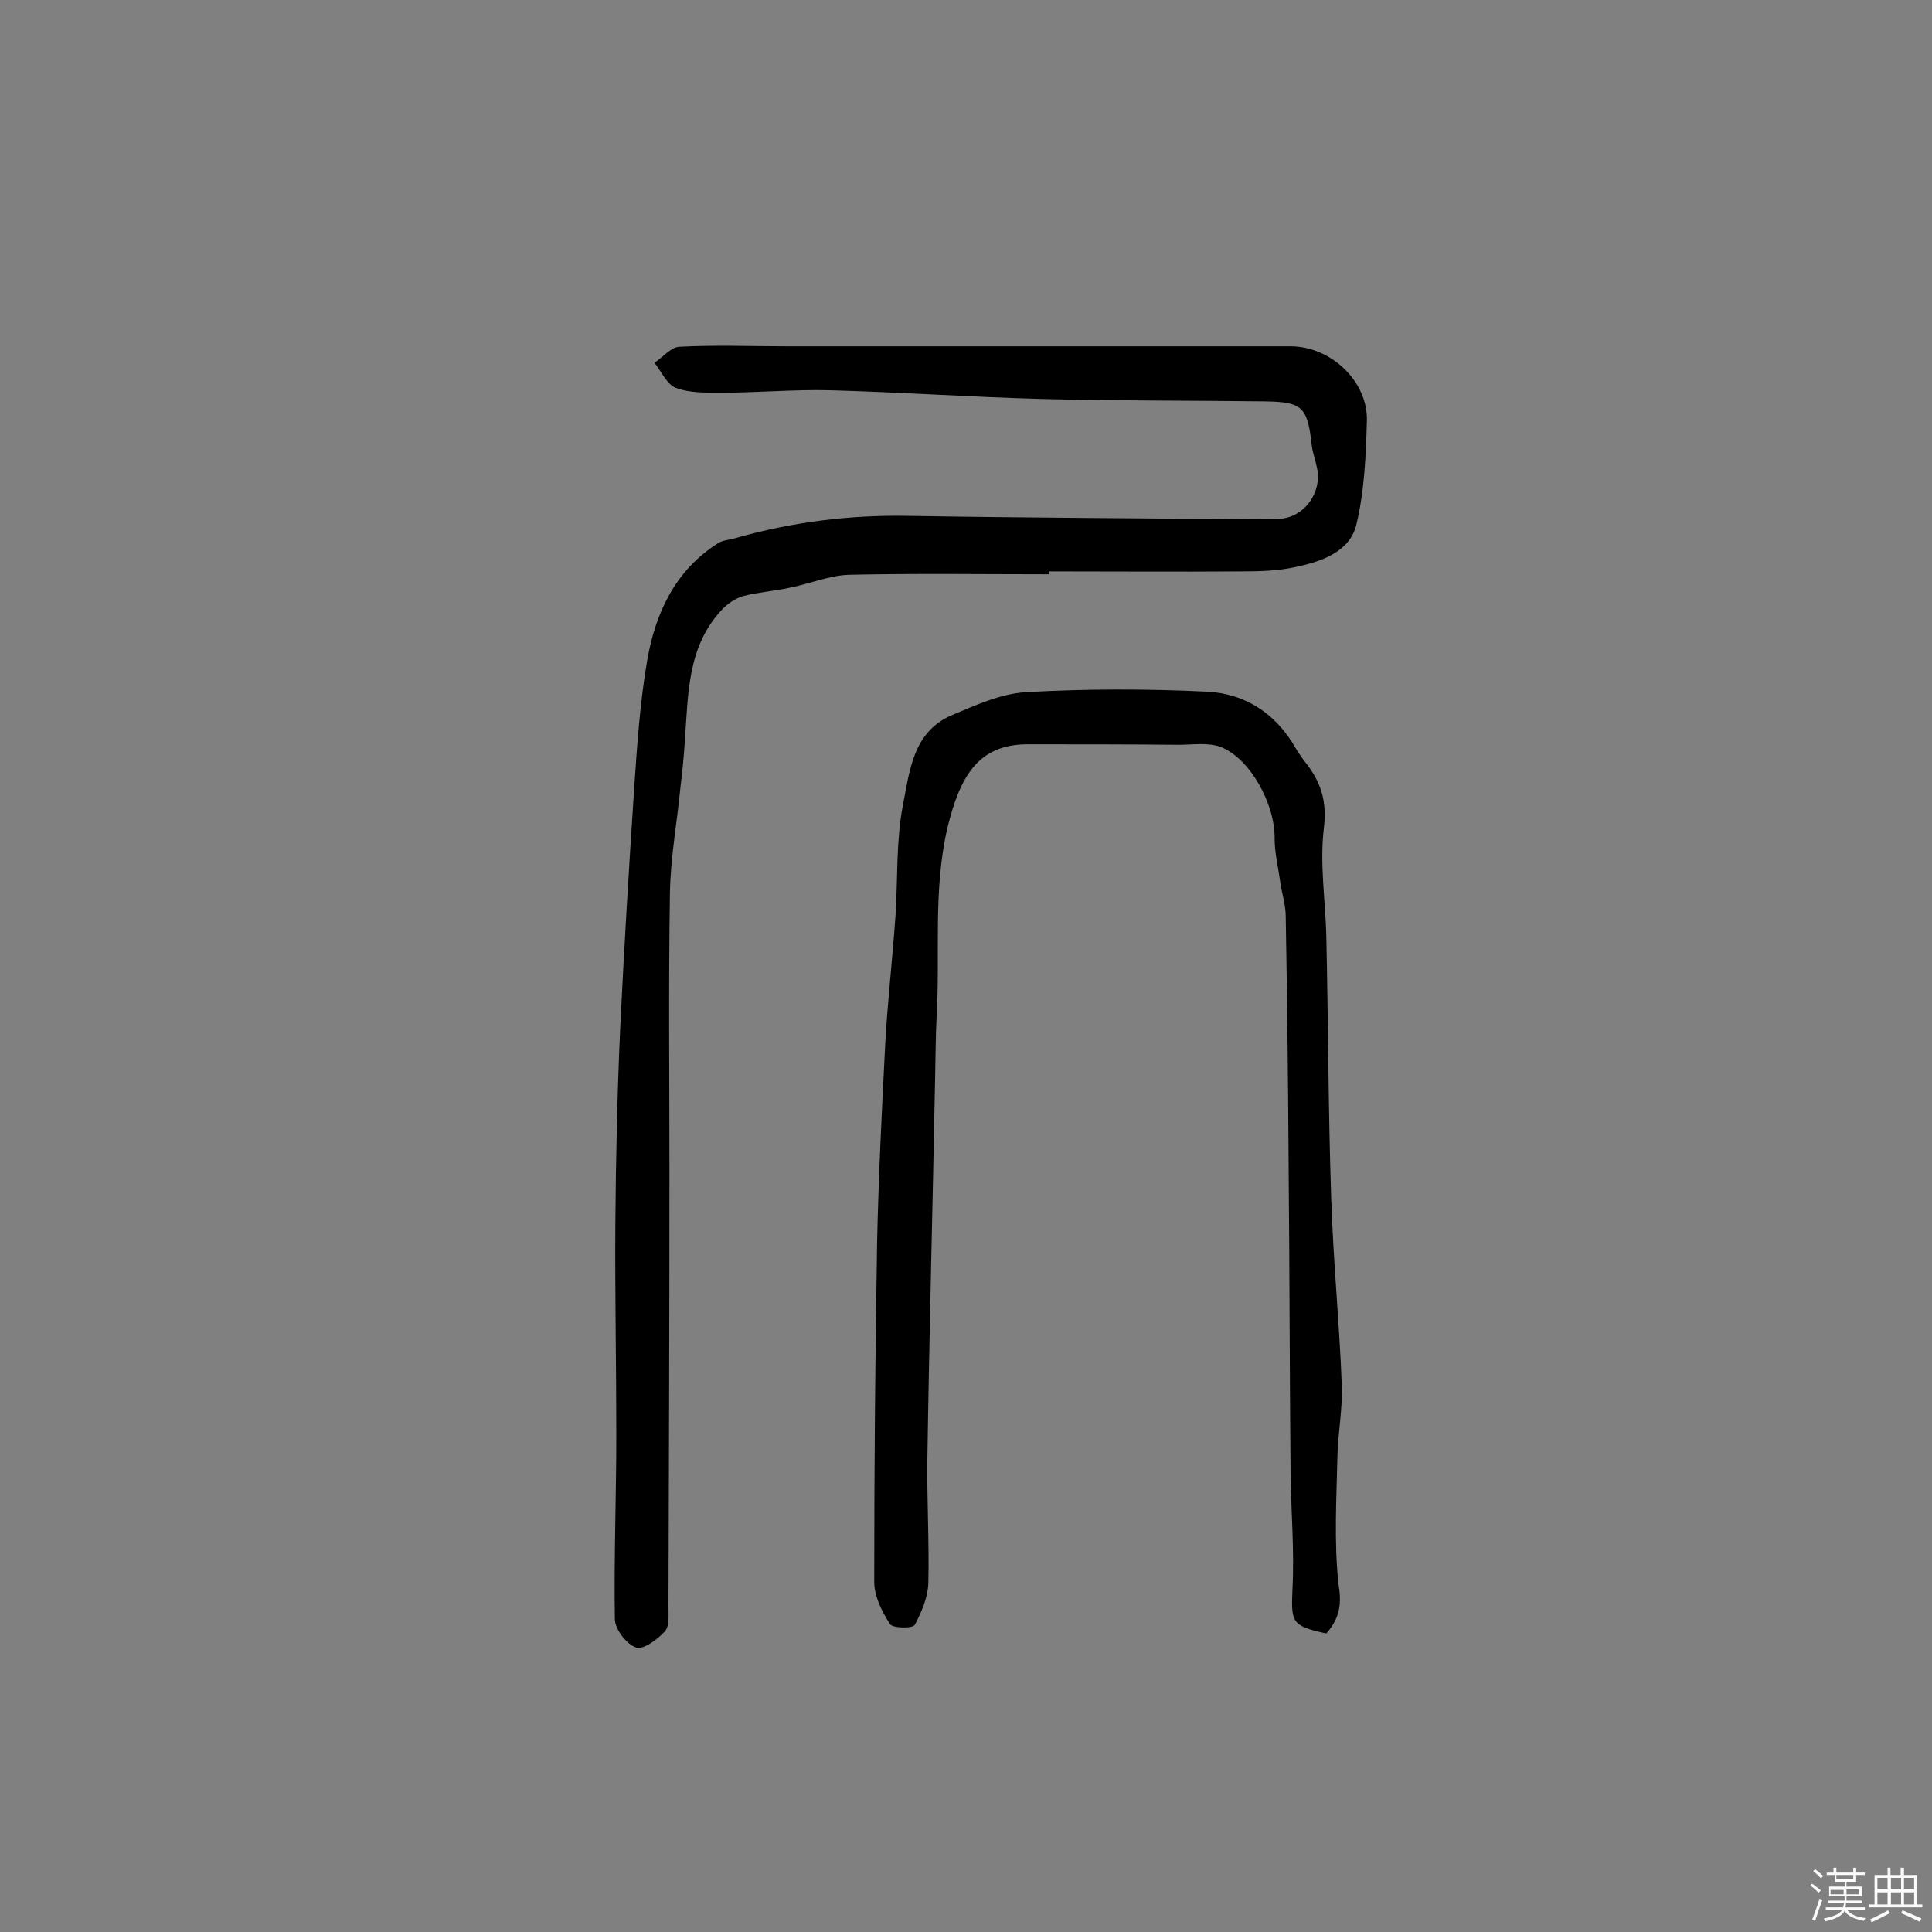
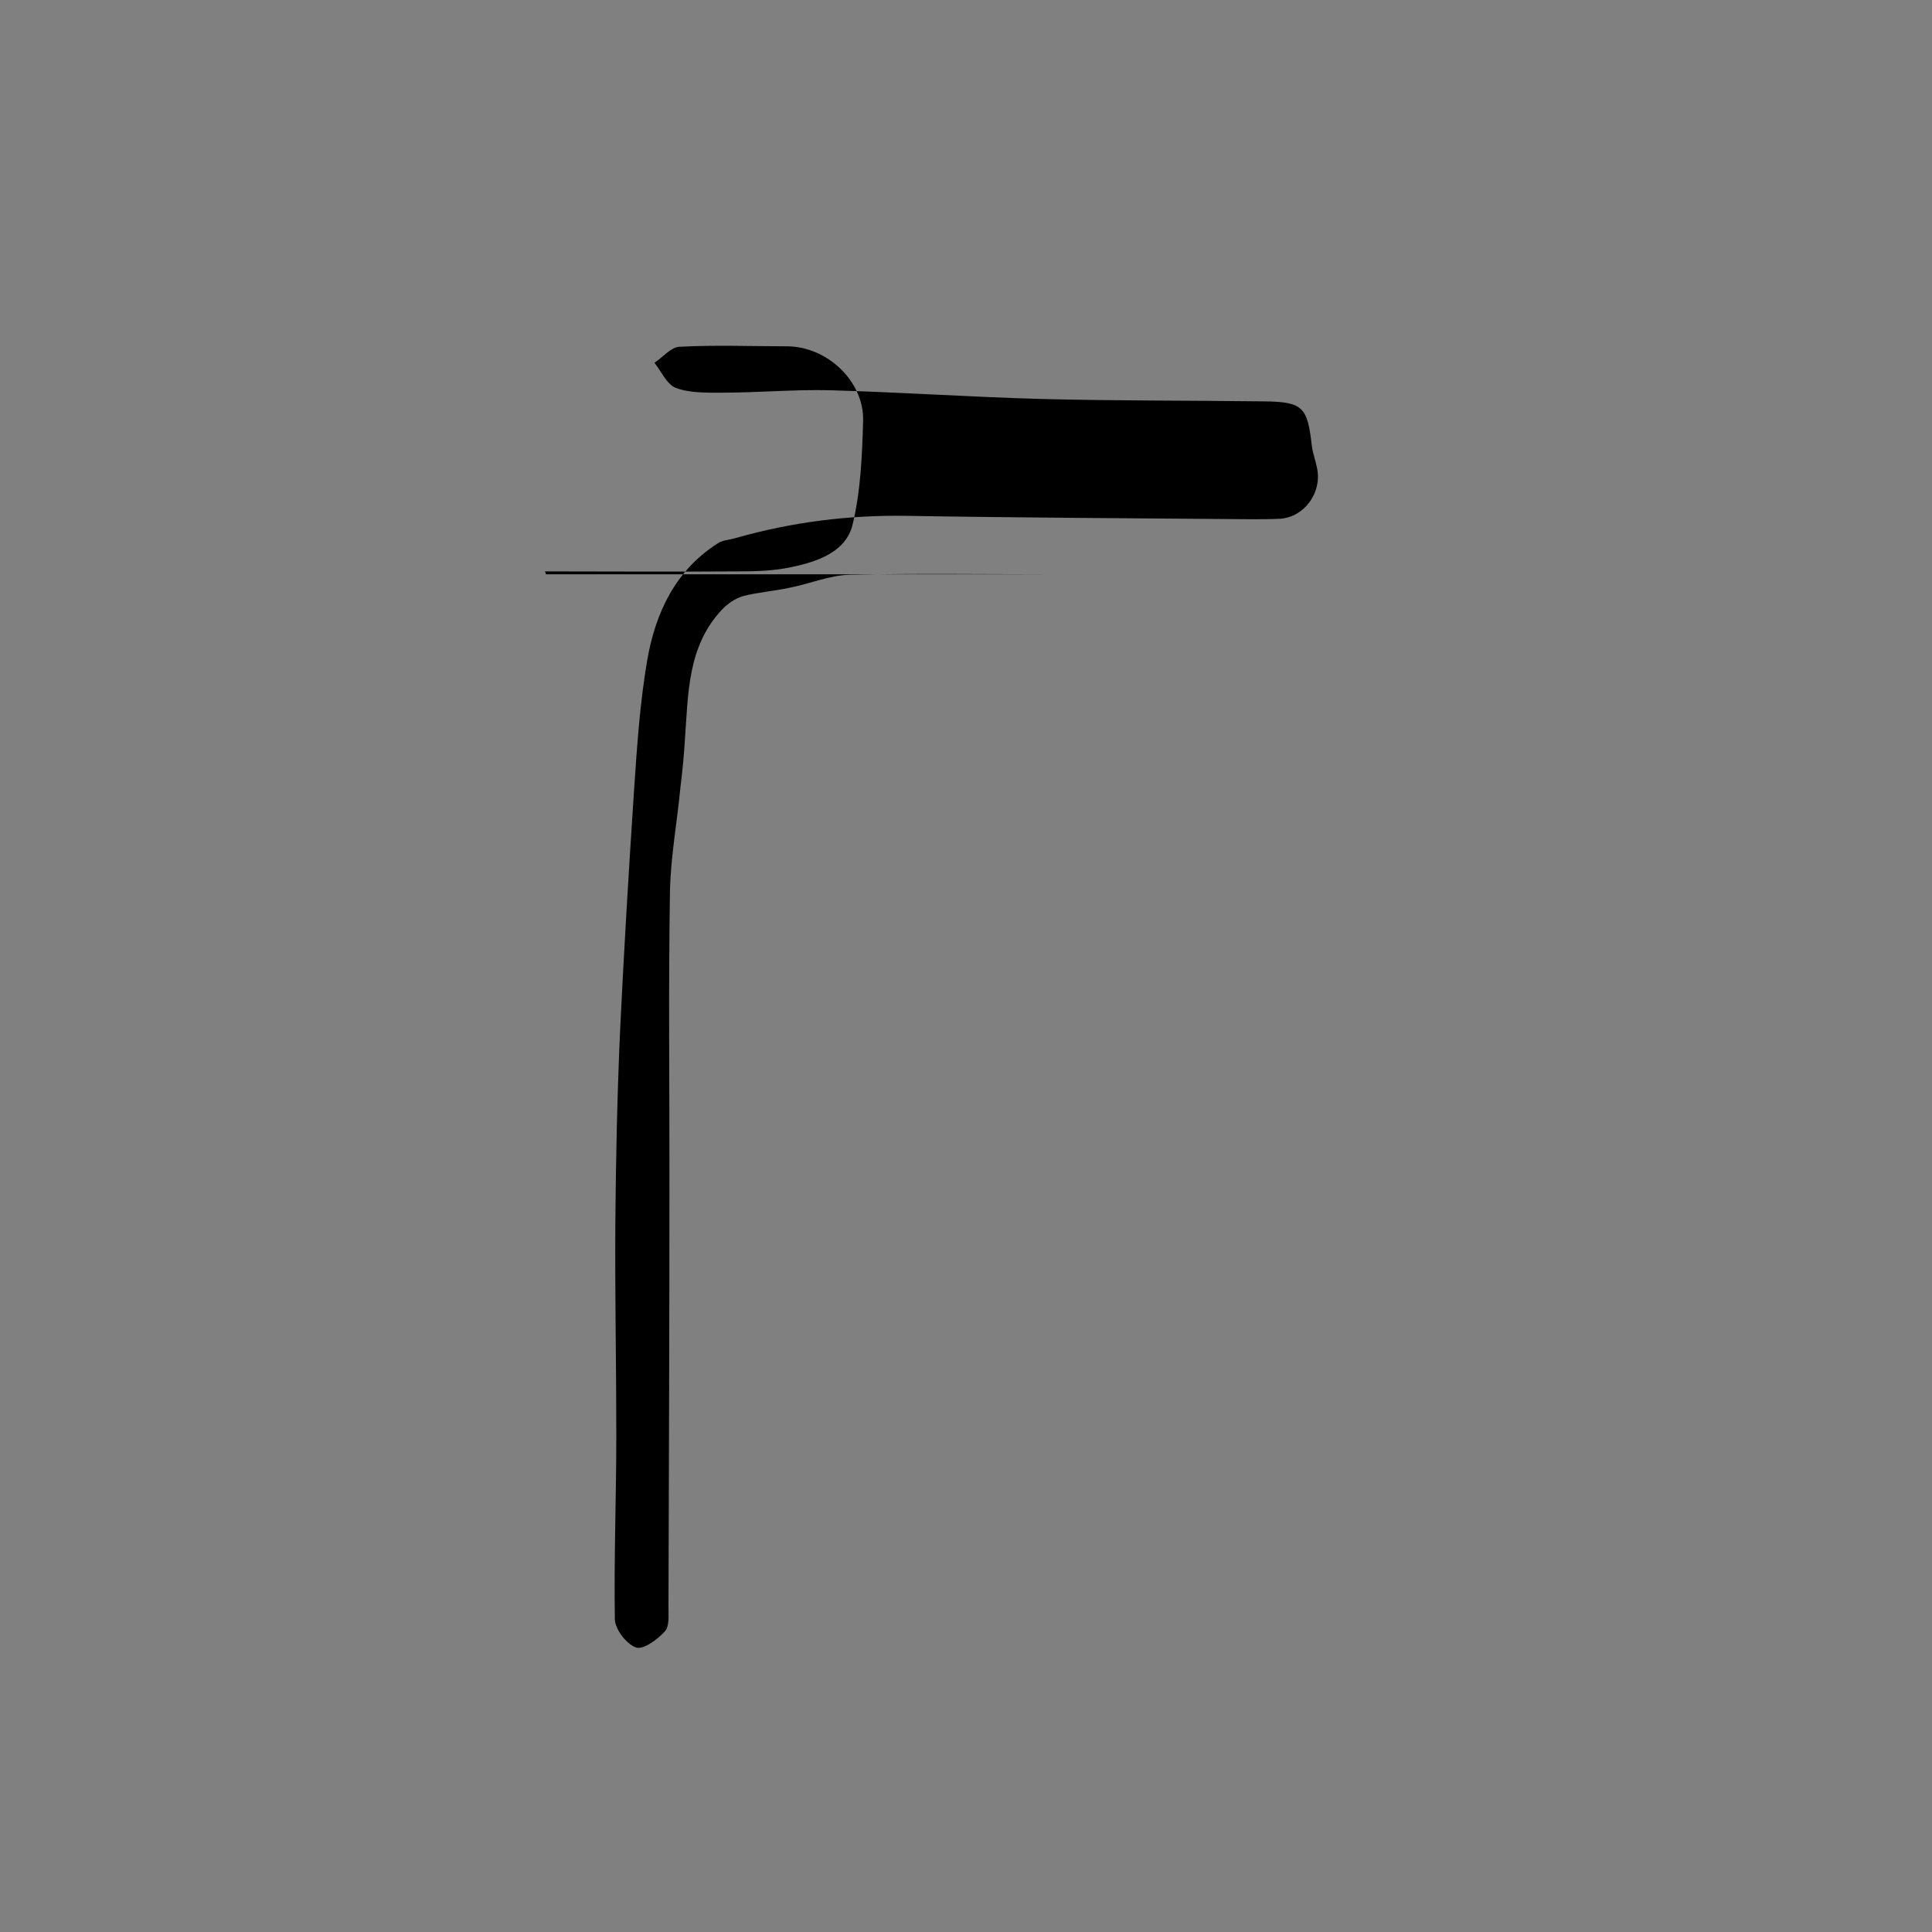
<svg xmlns="http://www.w3.org/2000/svg" enable-background="new 0 0 400 400" viewBox="0 0 400 400">
  <rect x="0" y="0" width="400" height="400" fill="#808080" stroke="none" />
-   <path d="m374.8 390.4.4-.4c.7.5 1.3 1 1.8 1.4l-.5.5c-.5-.6-1.1-1.1-1.7-1.5zm1 7.3-.6-.3c.5-1.4 1.1-2.8 1.5-4.3.2.1.4.2.6.3-.5 1.3-1 2.8-1.5 4.3zm-.4-10.3.4-.4c.4.3 1 .8 1.7 1.4l-.5.5c-.4-.5-1-1-1.6-1.5zm2.5.3h1.7v-1h.6v1h3.5v-1h.6v1h1.8v.5h-1.8v1.4h-2v1h3.2v2h-3.2v.9h3.3v.5h-3.4c0 .3-.1.6-.1.9h4v.5h-3.7c.7.9 1.9 1.5 3.8 1.7-.1.2-.2.4-.3.6-2.1-.4-3.5-1.1-4-2.1-.4 1-1.8 1.7-4 2.2-.1-.2-.2-.4-.3-.6 2.1-.4 3.4-1 3.8-1.8h-3.4v-.5h3.6c.1-.3.1-.6.2-.9h-3.3v-.5h3.4c0-.3 0-.6 0-.9h-3.2v-2h3.3v-1h-2.1v-1.4h-1.7v-.5zm1.1 3.5v1h2.7c0-.3 0-.4 0-.4 0-.1 0-.2 0-.2 0-.1 0-.2 0-.3h-2.7zm1.2-3v.9h3.5v-.9zm4.7 3h-2.6v.6.4h2.6z" fill="#fbfafc" />
-   <path d="m393.6 386.7h.6v1.5h2.7v6.1h1.1v.6h-11v-.6h1.1v-6.1h2.7v-1.5h.6v1.5h2.1v-1.5zm-2.7 8.8.4.6c-1.2.6-2.5 1.3-3.8 1.9-.1-.2-.2-.4-.3-.6 1.2-.6 2.5-1.2 3.7-1.9zm-2.2-6.7v2.4h2.1v-2.4zm0 3v2.5h2.1v-2.5zm2.8-3v2.4h2.1v-2.4zm0 3v2.5h2.1v-2.5zm6 6.1c-1.4-.7-2.7-1.3-3.9-1.8l.3-.6c1.5.6 2.7 1.2 3.9 1.7zm-1.2-9.1h-2.1v2.4h2.1zm-2.1 3v2.5h2.1v-2.5z" fill="#fbfafc" />
  <g fill="#010000">
-     <path d="m217.3 118.9c-13.8 0-27.6-.2-41.4.1-4.2.1-8.3 1.9-12.5 2.7-3.2.7-6.4.9-9.5 1.7-1.7.5-3.3 1.6-4.5 2.9-7.1 7.6-6.9 17.4-7.6 26.9-.2 3.2-.5 6.4-.9 9.6-.7 7.4-2.1 14.8-2.2 22.2-.3 19-.1 38-.1 57 0 30.2-.1 60.4-.2 90.6 0 1.8.2 4.1-.7 5.1-1.5 1.7-4.5 3.9-6 3.4-2-.7-4.3-3.7-4.4-5.8-.2-12.8.3-25.5.3-38.3 0-14.6-.3-29.2-.2-43.7.1-13.4.4-26.9 1-40.3.8-16.6 1.8-33.2 2.9-49.8.6-8.9 1.2-17.8 2.7-26.5 1.7-9.8 5.8-18.6 14.6-24.2 1-.7 2.4-.7 3.7-1.1 11.6-3.3 23.4-4.8 35.5-4.6 23.7.4 47.4.5 71.1.7 2.1 0 4.2 0 6.2-.1 5-.4 8.6-5.4 7.6-10.4-.3-1.6-.9-3.1-1.1-4.7-.9-8.1-1.9-9.1-9.9-9.2-15.4-.2-30.8-.1-46.2-.5-14.6-.4-29.1-1.4-43.6-1.8-7.4-.2-14.9.5-22.4.5-3.2 0-6.7.1-9.6-1-1.8-.7-3-3.4-4.4-5.2 1.7-1.1 3.4-3.2 5.1-3.3 7.4-.4 14.9-.1 22.3-.1h104.3c8.3 0 16 7.2 15.8 15.4-.2 7.2-.5 14.6-2.2 21.6-1.4 5.6-7.3 7.6-12.6 8.7-3.6.8-7.4.9-11.1.9-13.3.1-26.6 0-40 0 .2.3.2.5.2.6z" />
-     <path d="m274.6 338.2c-7.3-1.6-7.3-2.3-7-9.4.4-7.9-.3-15.8-.4-23.7-.2-21.1-.2-42.1-.4-63.2-.1-17.4-.3-34.7-.6-52.1 0-2.6-.9-5.1-1.2-7.6-.4-2.8-1.1-5.7-1.1-8.6.1-7.1-5.1-16.7-11.3-19-2.6-.9-5.7-.4-8.6-.4-10.5-.1-21-.1-31.5-.1-10.2.1-13.8 7-16.3 17.1-3.1 13.2-1.5 26.4-2.3 39.6-.2 4.2-.2 8.4-.3 12.6-.5 26.3-1.2 52.5-1.6 78.8-.1 8.5.4 17.1.2 25.6-.1 2.9-1.4 6-2.8 8.6-.4.8-4.5.7-5.1-.1-1.7-2.6-3.3-5.8-3.3-8.8 0-23.5.2-47.1.6-70.6.3-13.7 1-27.5 1.7-41.2.5-8.7 1.5-17.4 2.1-26.1.5-7.6.1-15.3 1.5-22.7 1.4-7 2-15.3 10.1-18.8 5-2.1 10.2-4.5 15.5-4.8 12.4-.7 24.9-.7 37.4-.1 7.9.4 14.2 4.5 18.3 11.6.8 1.4 1.8 2.7 2.8 4 2.7 3.8 3.7 7.5 3.1 12.6-.9 7.3.3 14.9.5 22.3.4 18 .4 36 1 54 .4 13 1.7 26 2.2 39 .2 5-.8 10-.9 14.9-.2 8.7-.7 17.6.2 26.2.7 4.1.4 7.1-2.5 10.4z" />
+     <path d="m217.3 118.9c-13.8 0-27.6-.2-41.4.1-4.2.1-8.3 1.9-12.5 2.7-3.2.7-6.4.9-9.5 1.7-1.7.5-3.3 1.6-4.5 2.9-7.1 7.6-6.9 17.4-7.6 26.9-.2 3.2-.5 6.4-.9 9.6-.7 7.4-2.1 14.8-2.2 22.2-.3 19-.1 38-.1 57 0 30.2-.1 60.4-.2 90.6 0 1.8.2 4.1-.7 5.1-1.5 1.7-4.5 3.9-6 3.4-2-.7-4.3-3.7-4.4-5.8-.2-12.8.3-25.5.3-38.3 0-14.6-.3-29.2-.2-43.7.1-13.4.4-26.9 1-40.3.8-16.6 1.8-33.2 2.9-49.8.6-8.9 1.2-17.8 2.7-26.5 1.7-9.8 5.8-18.6 14.6-24.2 1-.7 2.4-.7 3.7-1.1 11.6-3.3 23.4-4.8 35.5-4.6 23.7.4 47.4.5 71.1.7 2.1 0 4.2 0 6.2-.1 5-.4 8.6-5.4 7.6-10.4-.3-1.6-.9-3.1-1.1-4.7-.9-8.1-1.9-9.1-9.9-9.2-15.4-.2-30.8-.1-46.2-.5-14.6-.4-29.1-1.4-43.6-1.8-7.4-.2-14.9.5-22.4.5-3.2 0-6.7.1-9.6-1-1.8-.7-3-3.4-4.4-5.2 1.7-1.1 3.4-3.2 5.1-3.3 7.4-.4 14.9-.1 22.3-.1c8.3 0 16 7.2 15.8 15.4-.2 7.2-.5 14.6-2.2 21.6-1.4 5.6-7.3 7.6-12.6 8.7-3.6.8-7.4.9-11.1.9-13.3.1-26.6 0-40 0 .2.3.2.5.2.6z" />
  </g>
</svg>